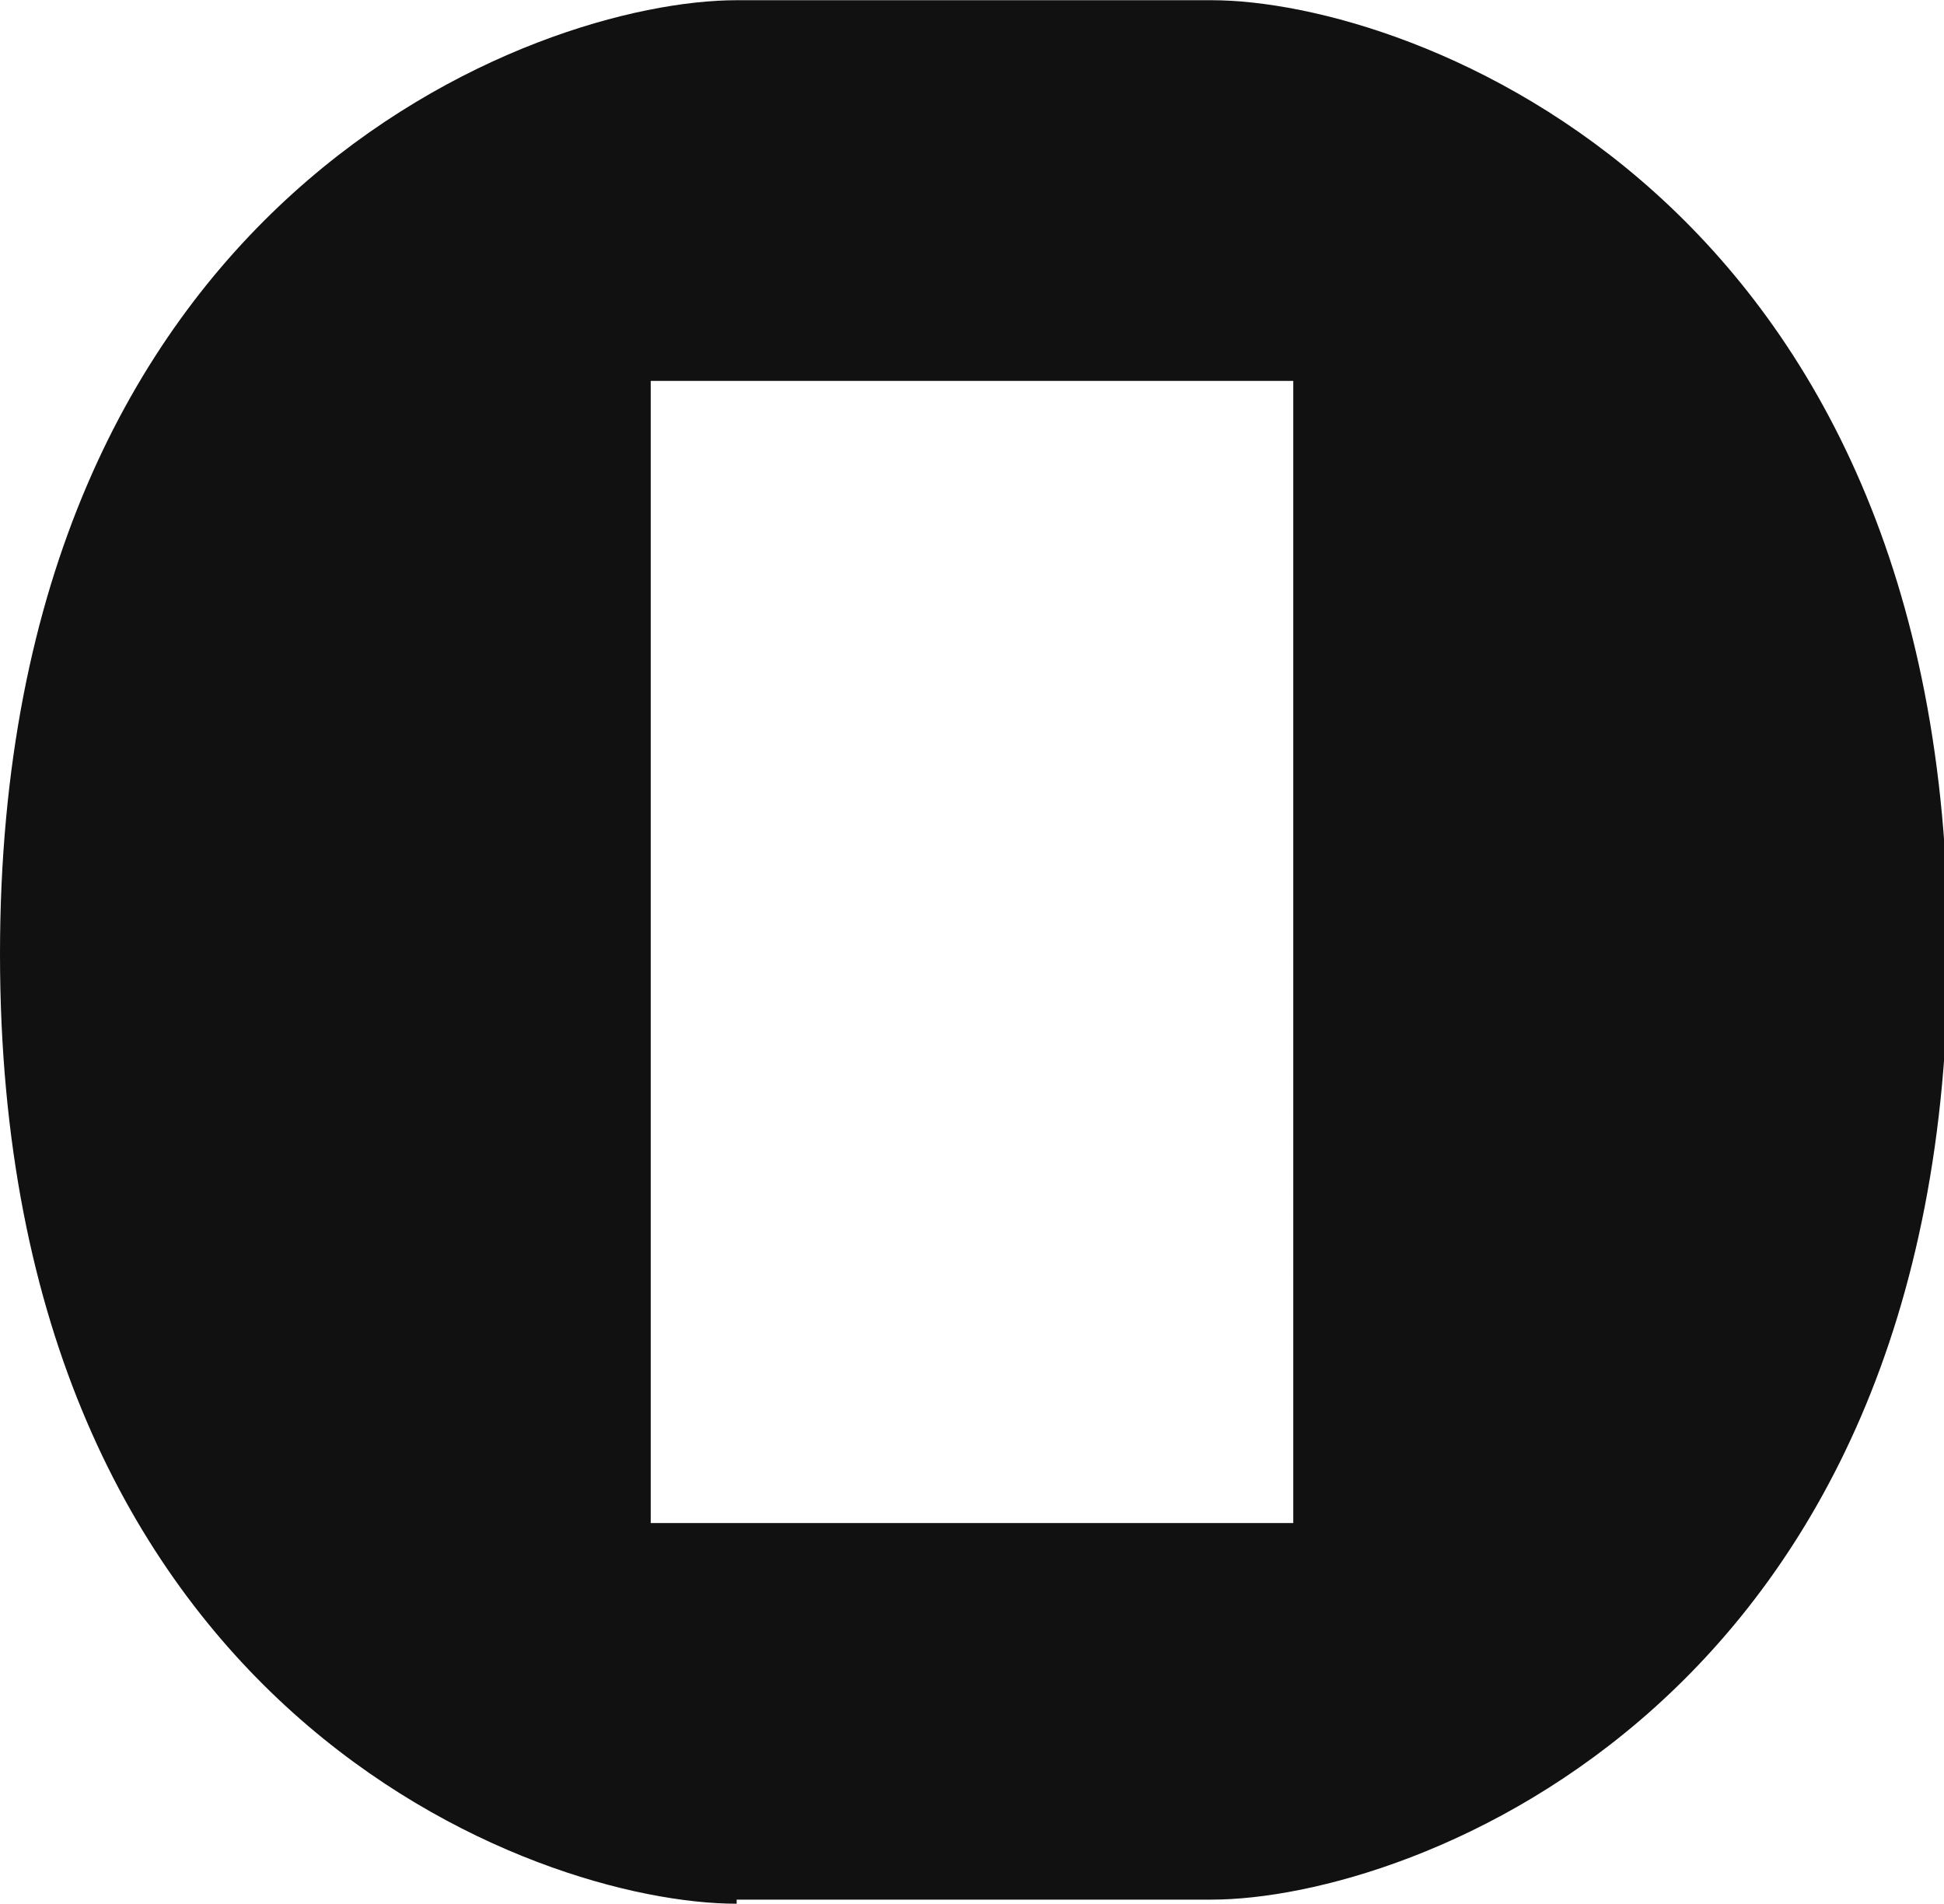
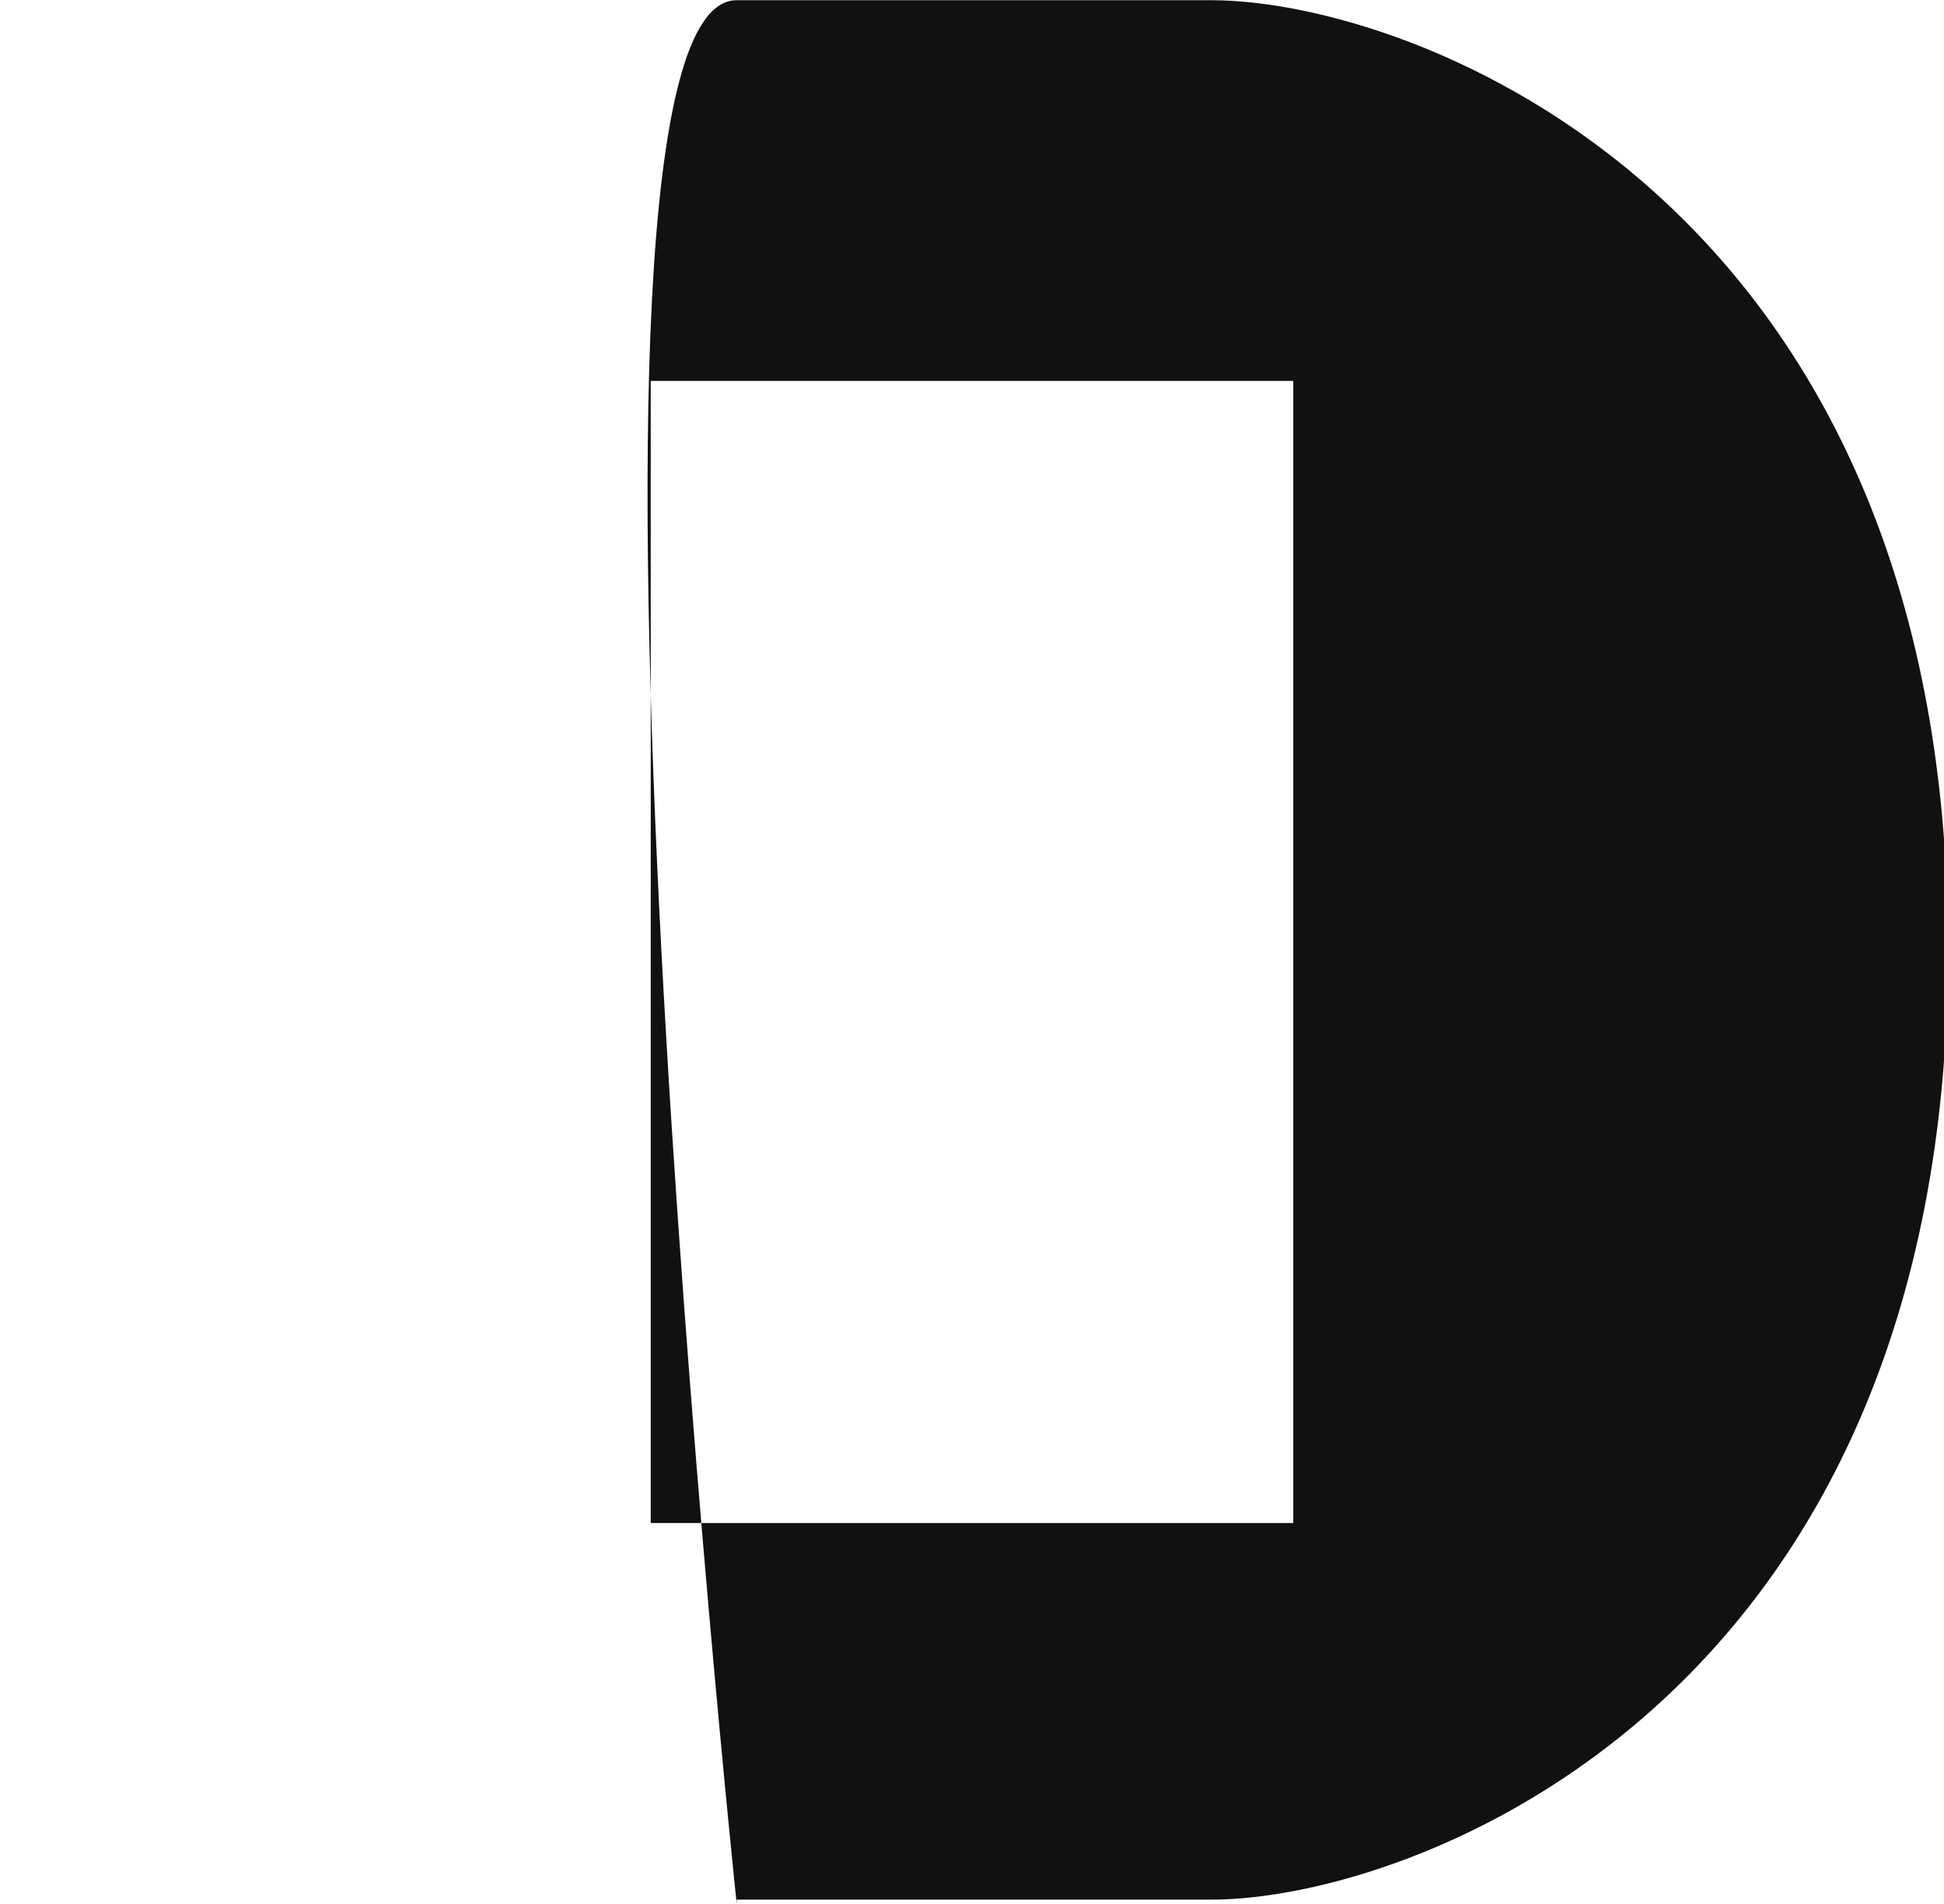
<svg xmlns="http://www.w3.org/2000/svg" version="1.1" x="0px" y="0px" viewBox="0 0 47.5 46.5" style="enable-background:new 0 0 47.5 46.5;" xml:space="preserve" width="48" height="47">
  <style type="text/css">
	.st0{fill:#111;}
</style>
-   <path class="st0" d="M18,46.5c-4.9,0-18-4.7-18-23.2S13.1,0,18,0h11.6c4.9,0,18,4.8,18,23.2s-13.1,23.2-18,23.2H18z M31.6,9.3H15.9  v27.9h15.7V9.3z" />
+   <path class="st0" d="M18,46.5S13.1,0,18,0h11.6c4.9,0,18,4.8,18,23.2s-13.1,23.2-18,23.2H18z M31.6,9.3H15.9  v27.9h15.7V9.3z" />
</svg>